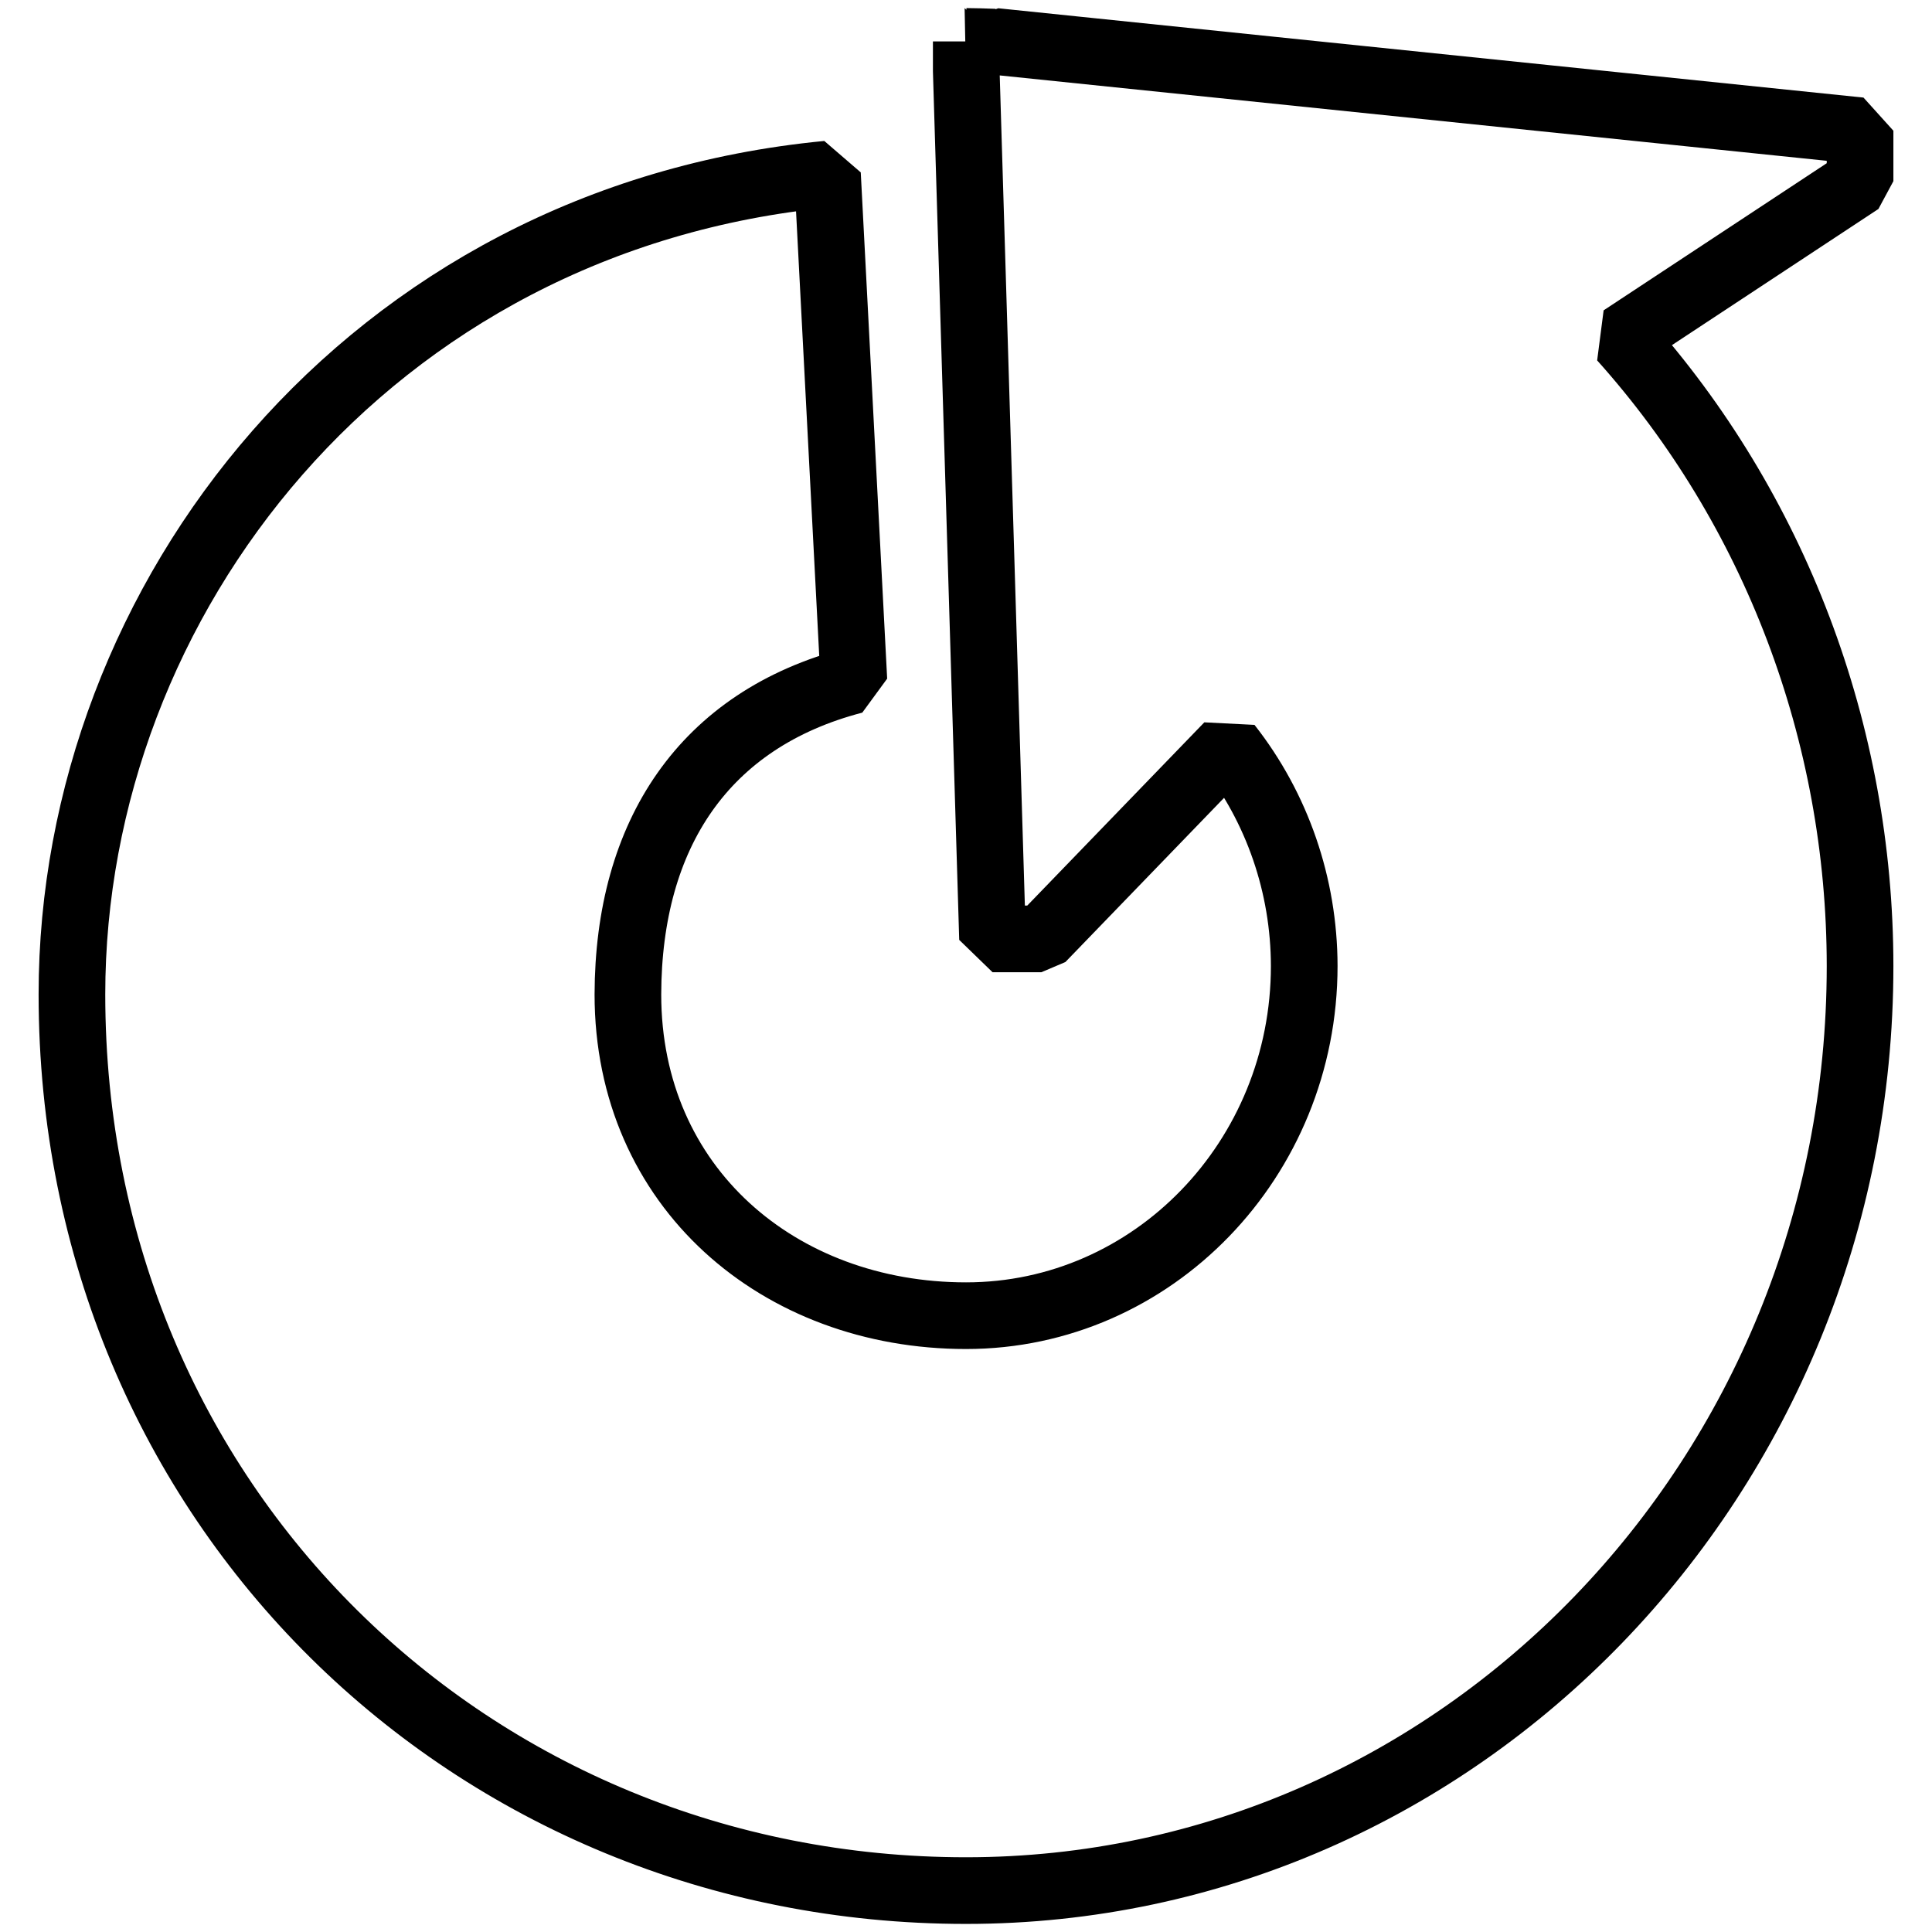
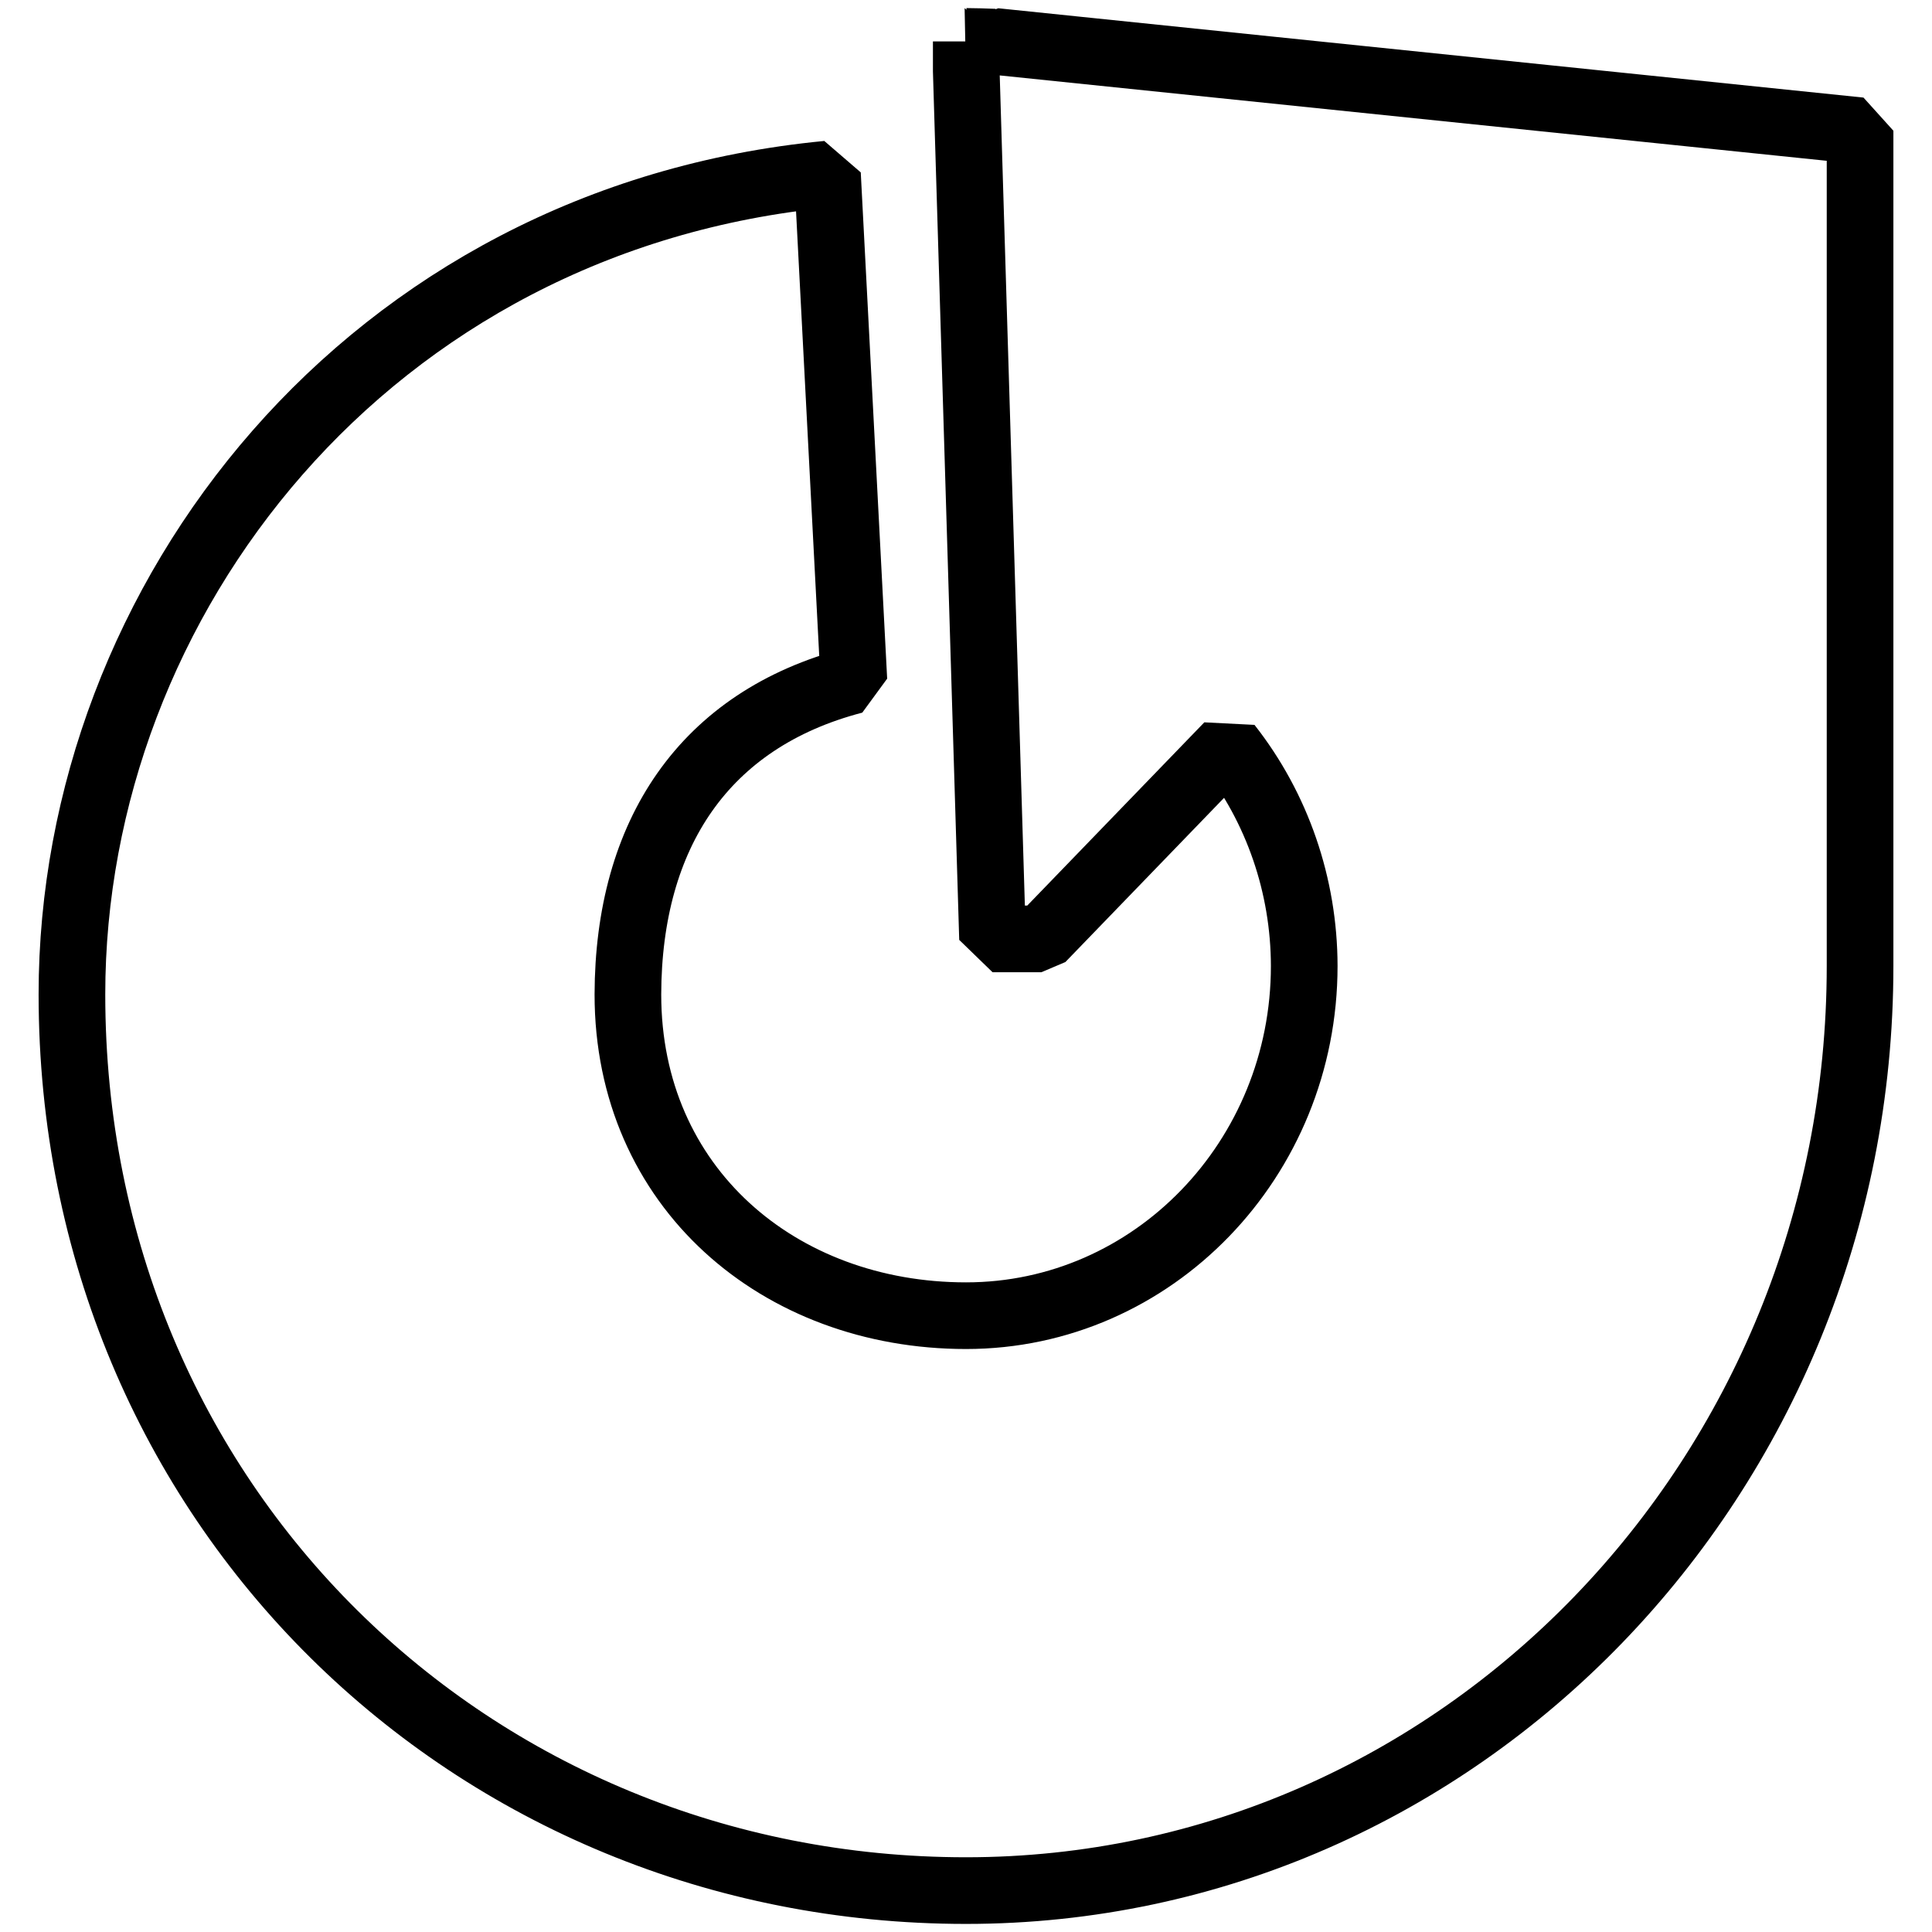
<svg xmlns="http://www.w3.org/2000/svg" width="30" height="30" viewBox="0 0 30 30" version="1.1" id="svg1">
  <defs id="defs1" />
-   <path id="path1" style="color:#000000;fill:none;stroke:#000000;stroke-width:1.035;stroke-linecap:butt;stroke-linejoin:miter;stroke-miterlimit:0;stroke-dasharray:none;stroke-opacity:1;paint-order:markers fill stroke" d="M 15.004,0.643 V 1.102 l 0.408,13.477 h 0.759 l 2.902,-3.003 c 0.761,0.967 1.177,2.176 1.179,3.423 2.97e-4,2.999 -2.351,5.431 -5.251,5.431 -2.9,3.08e-4 -5.252,-1.99 -5.251,-4.99 0.006,-2.483 1.18,-4.268 3.509,-4.875 L 12.849,2.704 C 5.722,3.388 1.117,9.304 1.117,15.441 c 0,7.929 6.216,13.916 13.883,13.916 7.667,0 13.883,-6.428 13.883,-14.357 C 28.882,11.385 27.562,7.903 25.186,5.251 L 28.883,2.813 V 2.03 l -13.435,-1.387 -0.011,0.011 c -0.145,-0.006 -0.289,-0.01 -0.434,-0.011 z" />
+   <path id="path1" style="color:#000000;fill:none;stroke:#000000;stroke-width:1.035;stroke-linecap:butt;stroke-linejoin:miter;stroke-miterlimit:0;stroke-dasharray:none;stroke-opacity:1;paint-order:markers fill stroke" d="M 15.004,0.643 V 1.102 l 0.408,13.477 h 0.759 l 2.902,-3.003 c 0.761,0.967 1.177,2.176 1.179,3.423 2.97e-4,2.999 -2.351,5.431 -5.251,5.431 -2.9,3.08e-4 -5.252,-1.99 -5.251,-4.99 0.006,-2.483 1.18,-4.268 3.509,-4.875 L 12.849,2.704 C 5.722,3.388 1.117,9.304 1.117,15.441 c 0,7.929 6.216,13.916 13.883,13.916 7.667,0 13.883,-6.428 13.883,-14.357 L 28.883,2.813 V 2.03 l -13.435,-1.387 -0.011,0.011 c -0.145,-0.006 -0.289,-0.01 -0.434,-0.011 z" />
</svg>